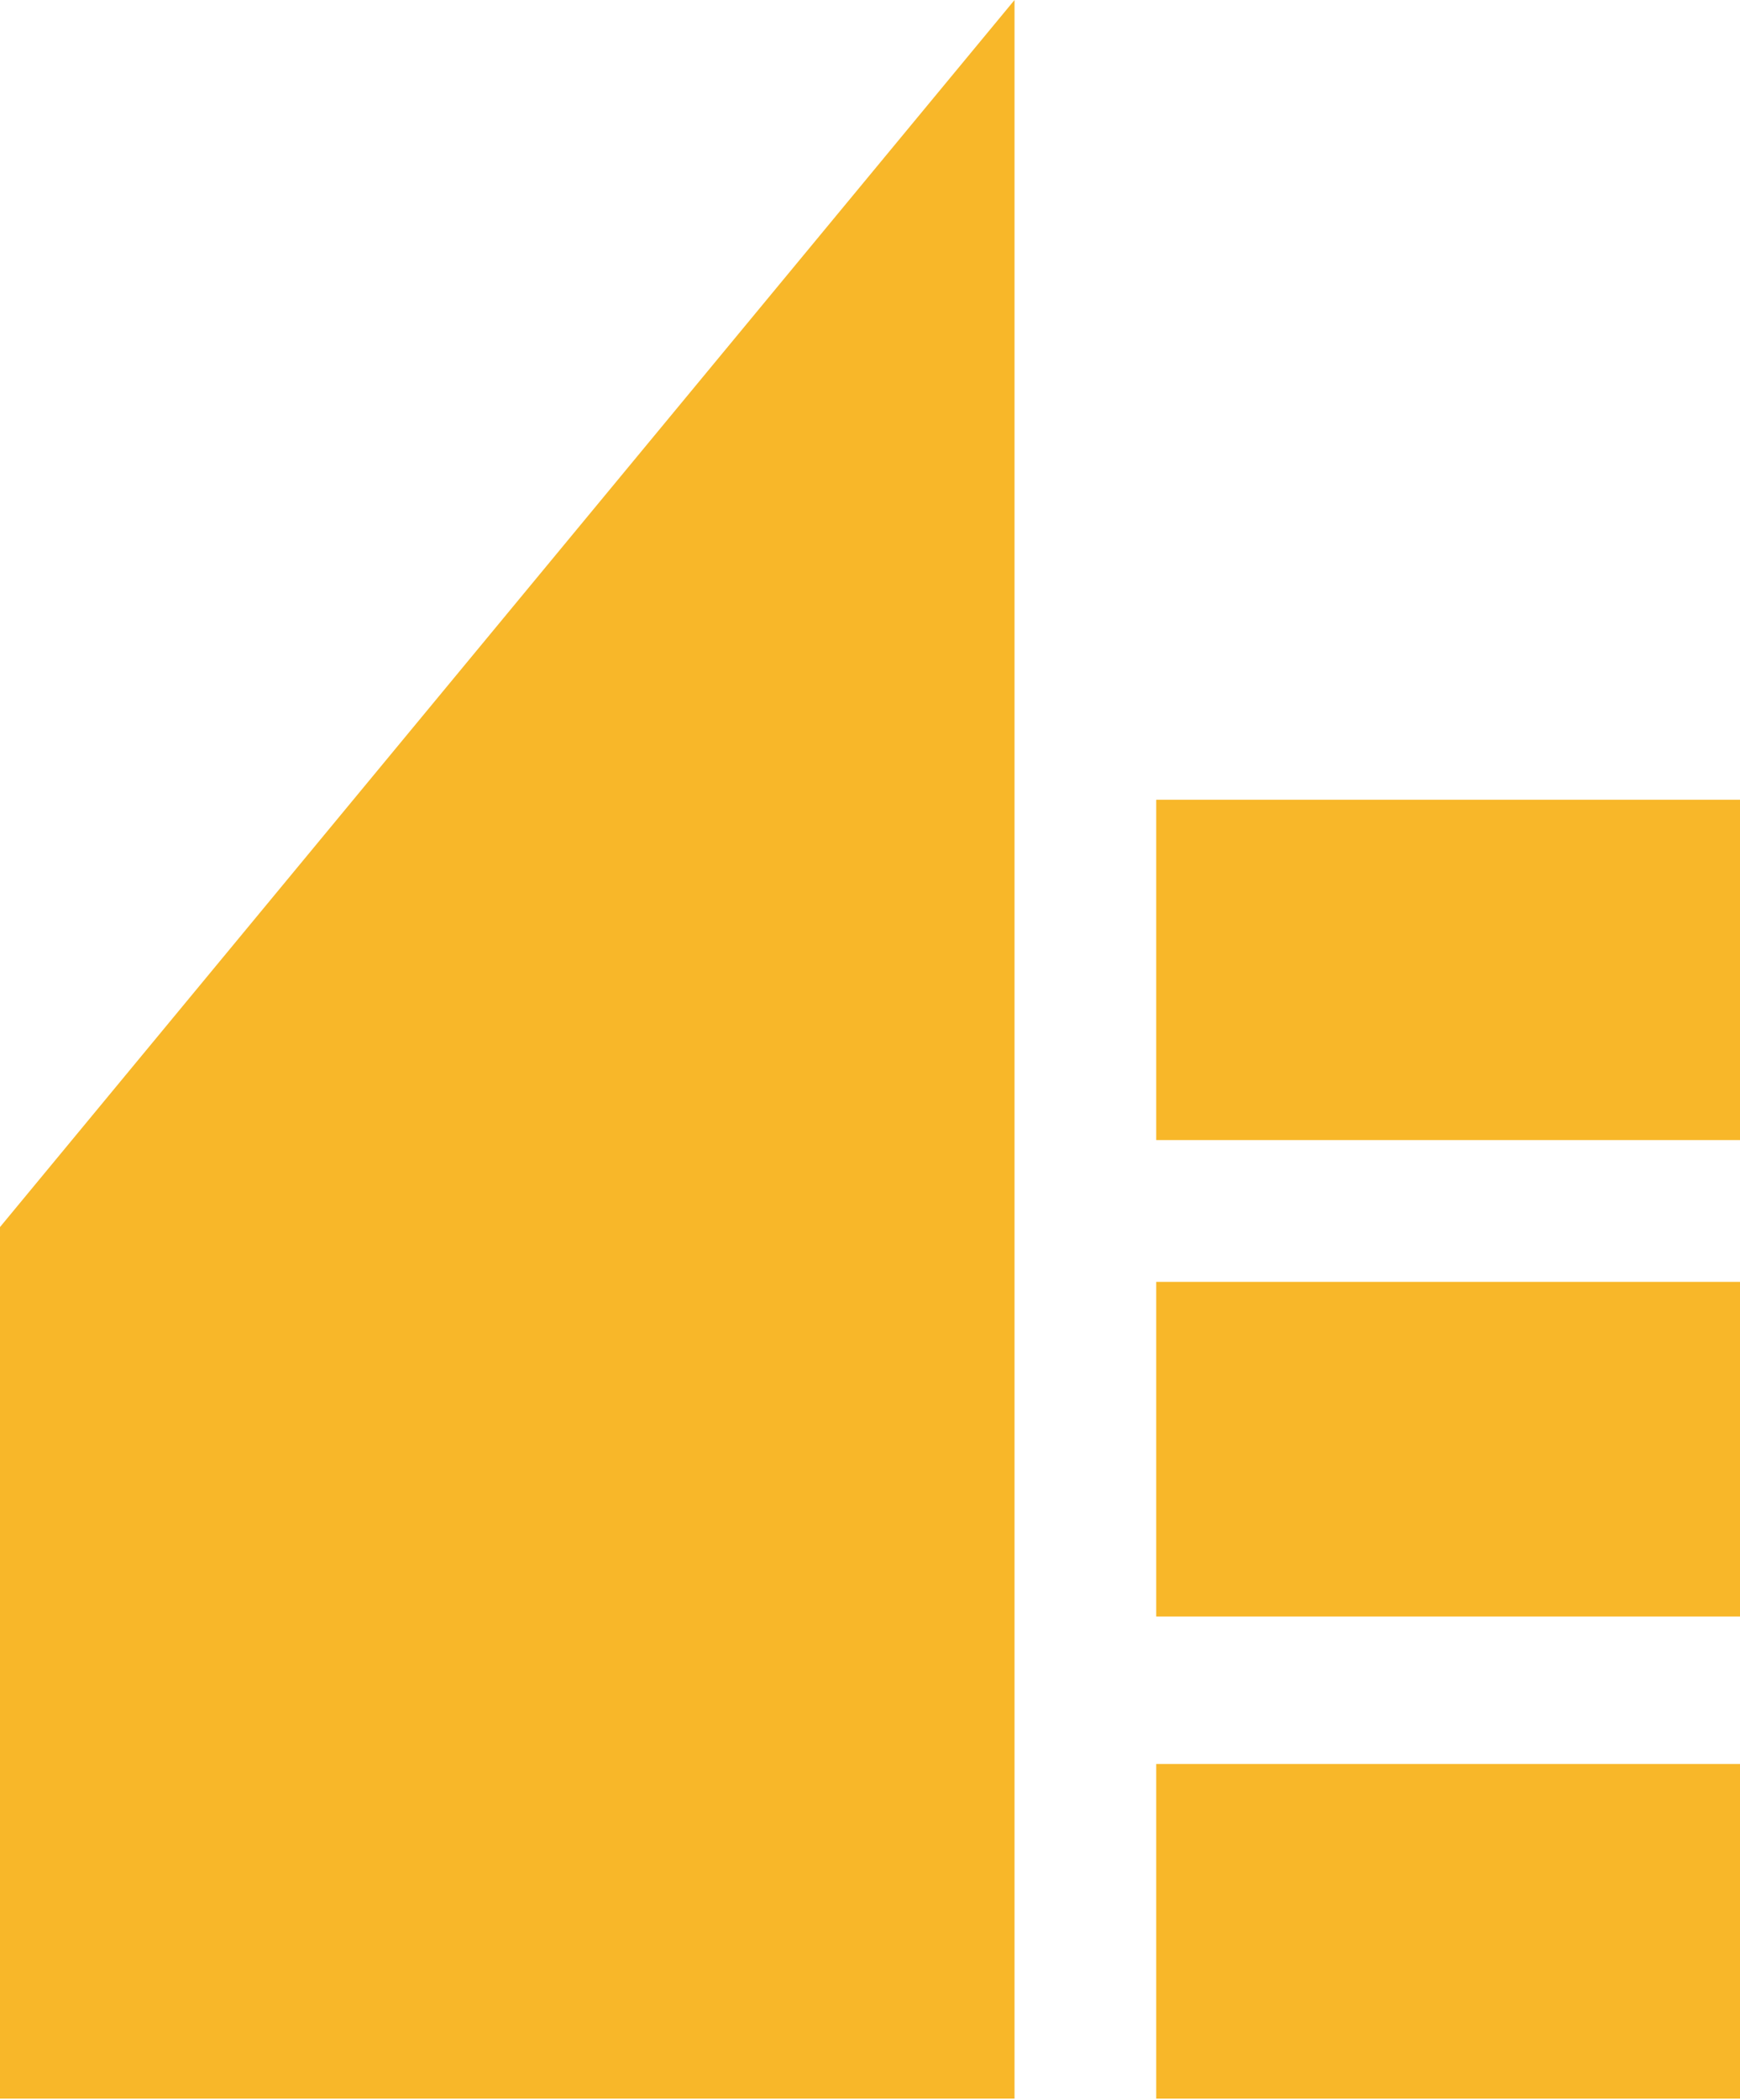
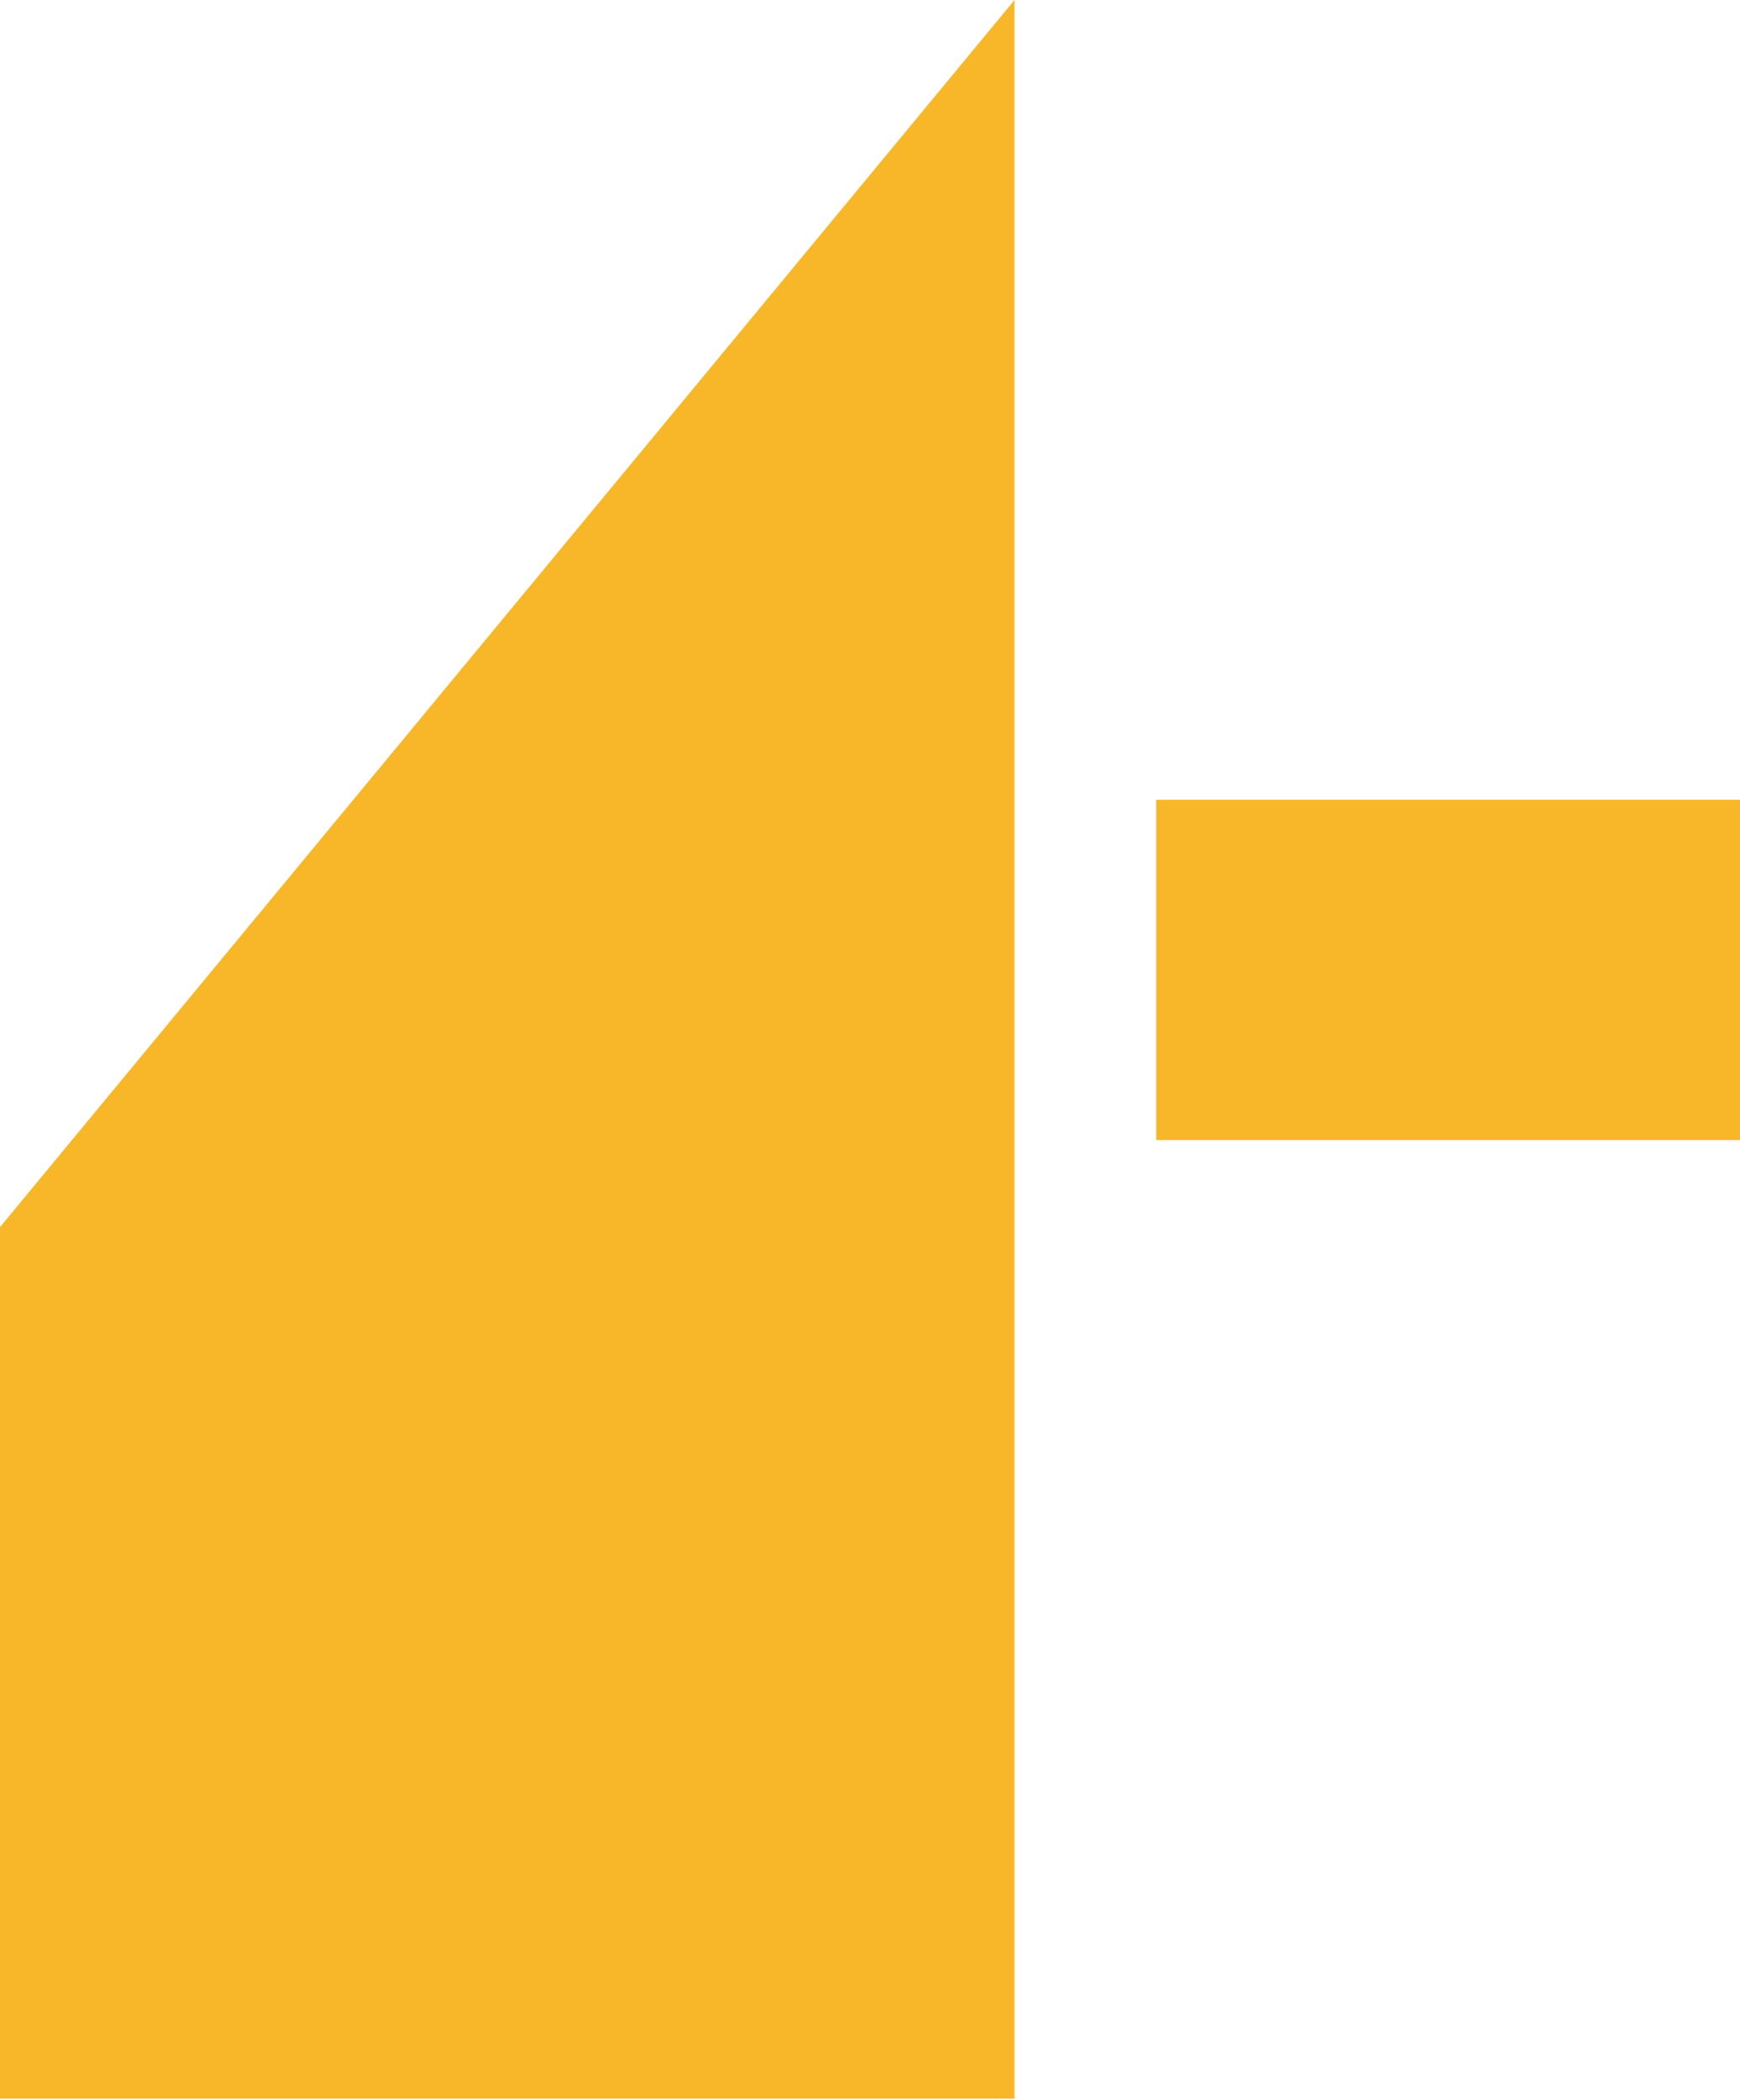
<svg xmlns="http://www.w3.org/2000/svg" width="228" height="275" viewBox="0 0 228 275" fill="none">
-   <path d="M228 230.971H151.505V274.788H228V230.971Z" fill="#F8B729" />
  <path d="M132.938 0V274.788H0V160.67L132.938 0Z" fill="#F8B729" />
  <path d="M228 104.716H151.505V149.277H228V104.716Z" fill="#F8B729" />
-   <path d="M228 167.844H151.505V211.661H228V167.844Z" fill="#F8B729" />
</svg>